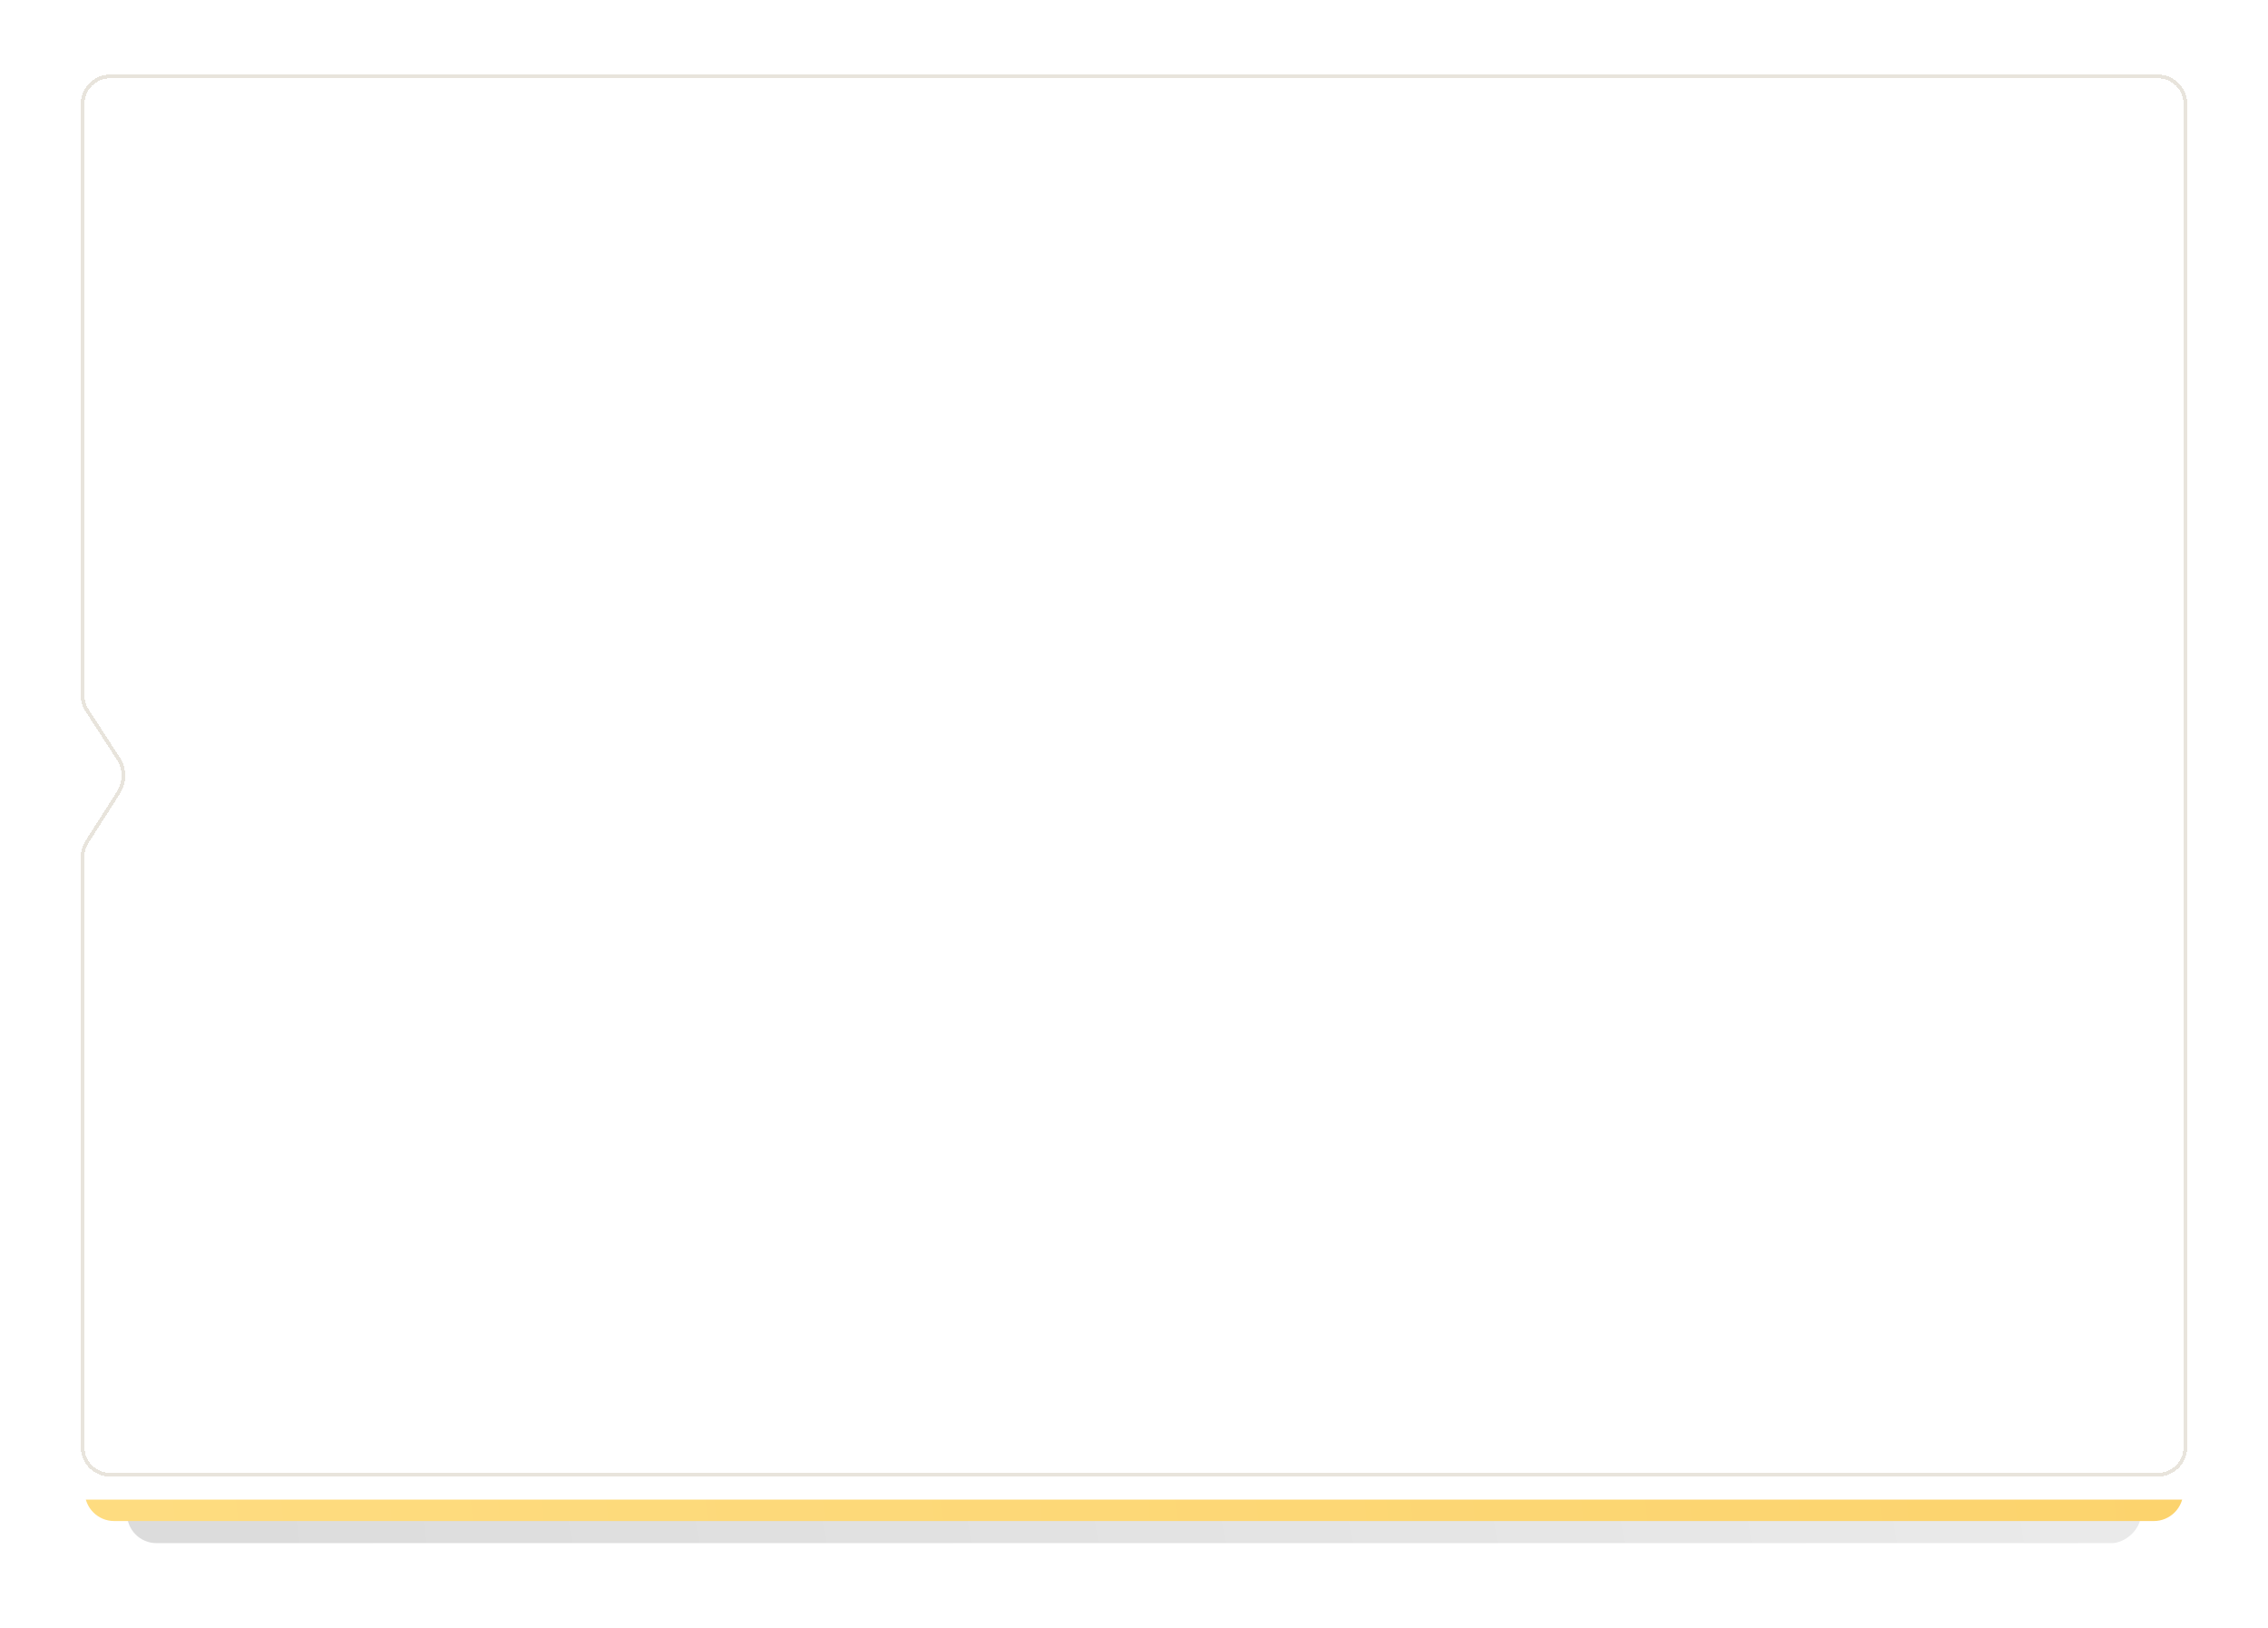
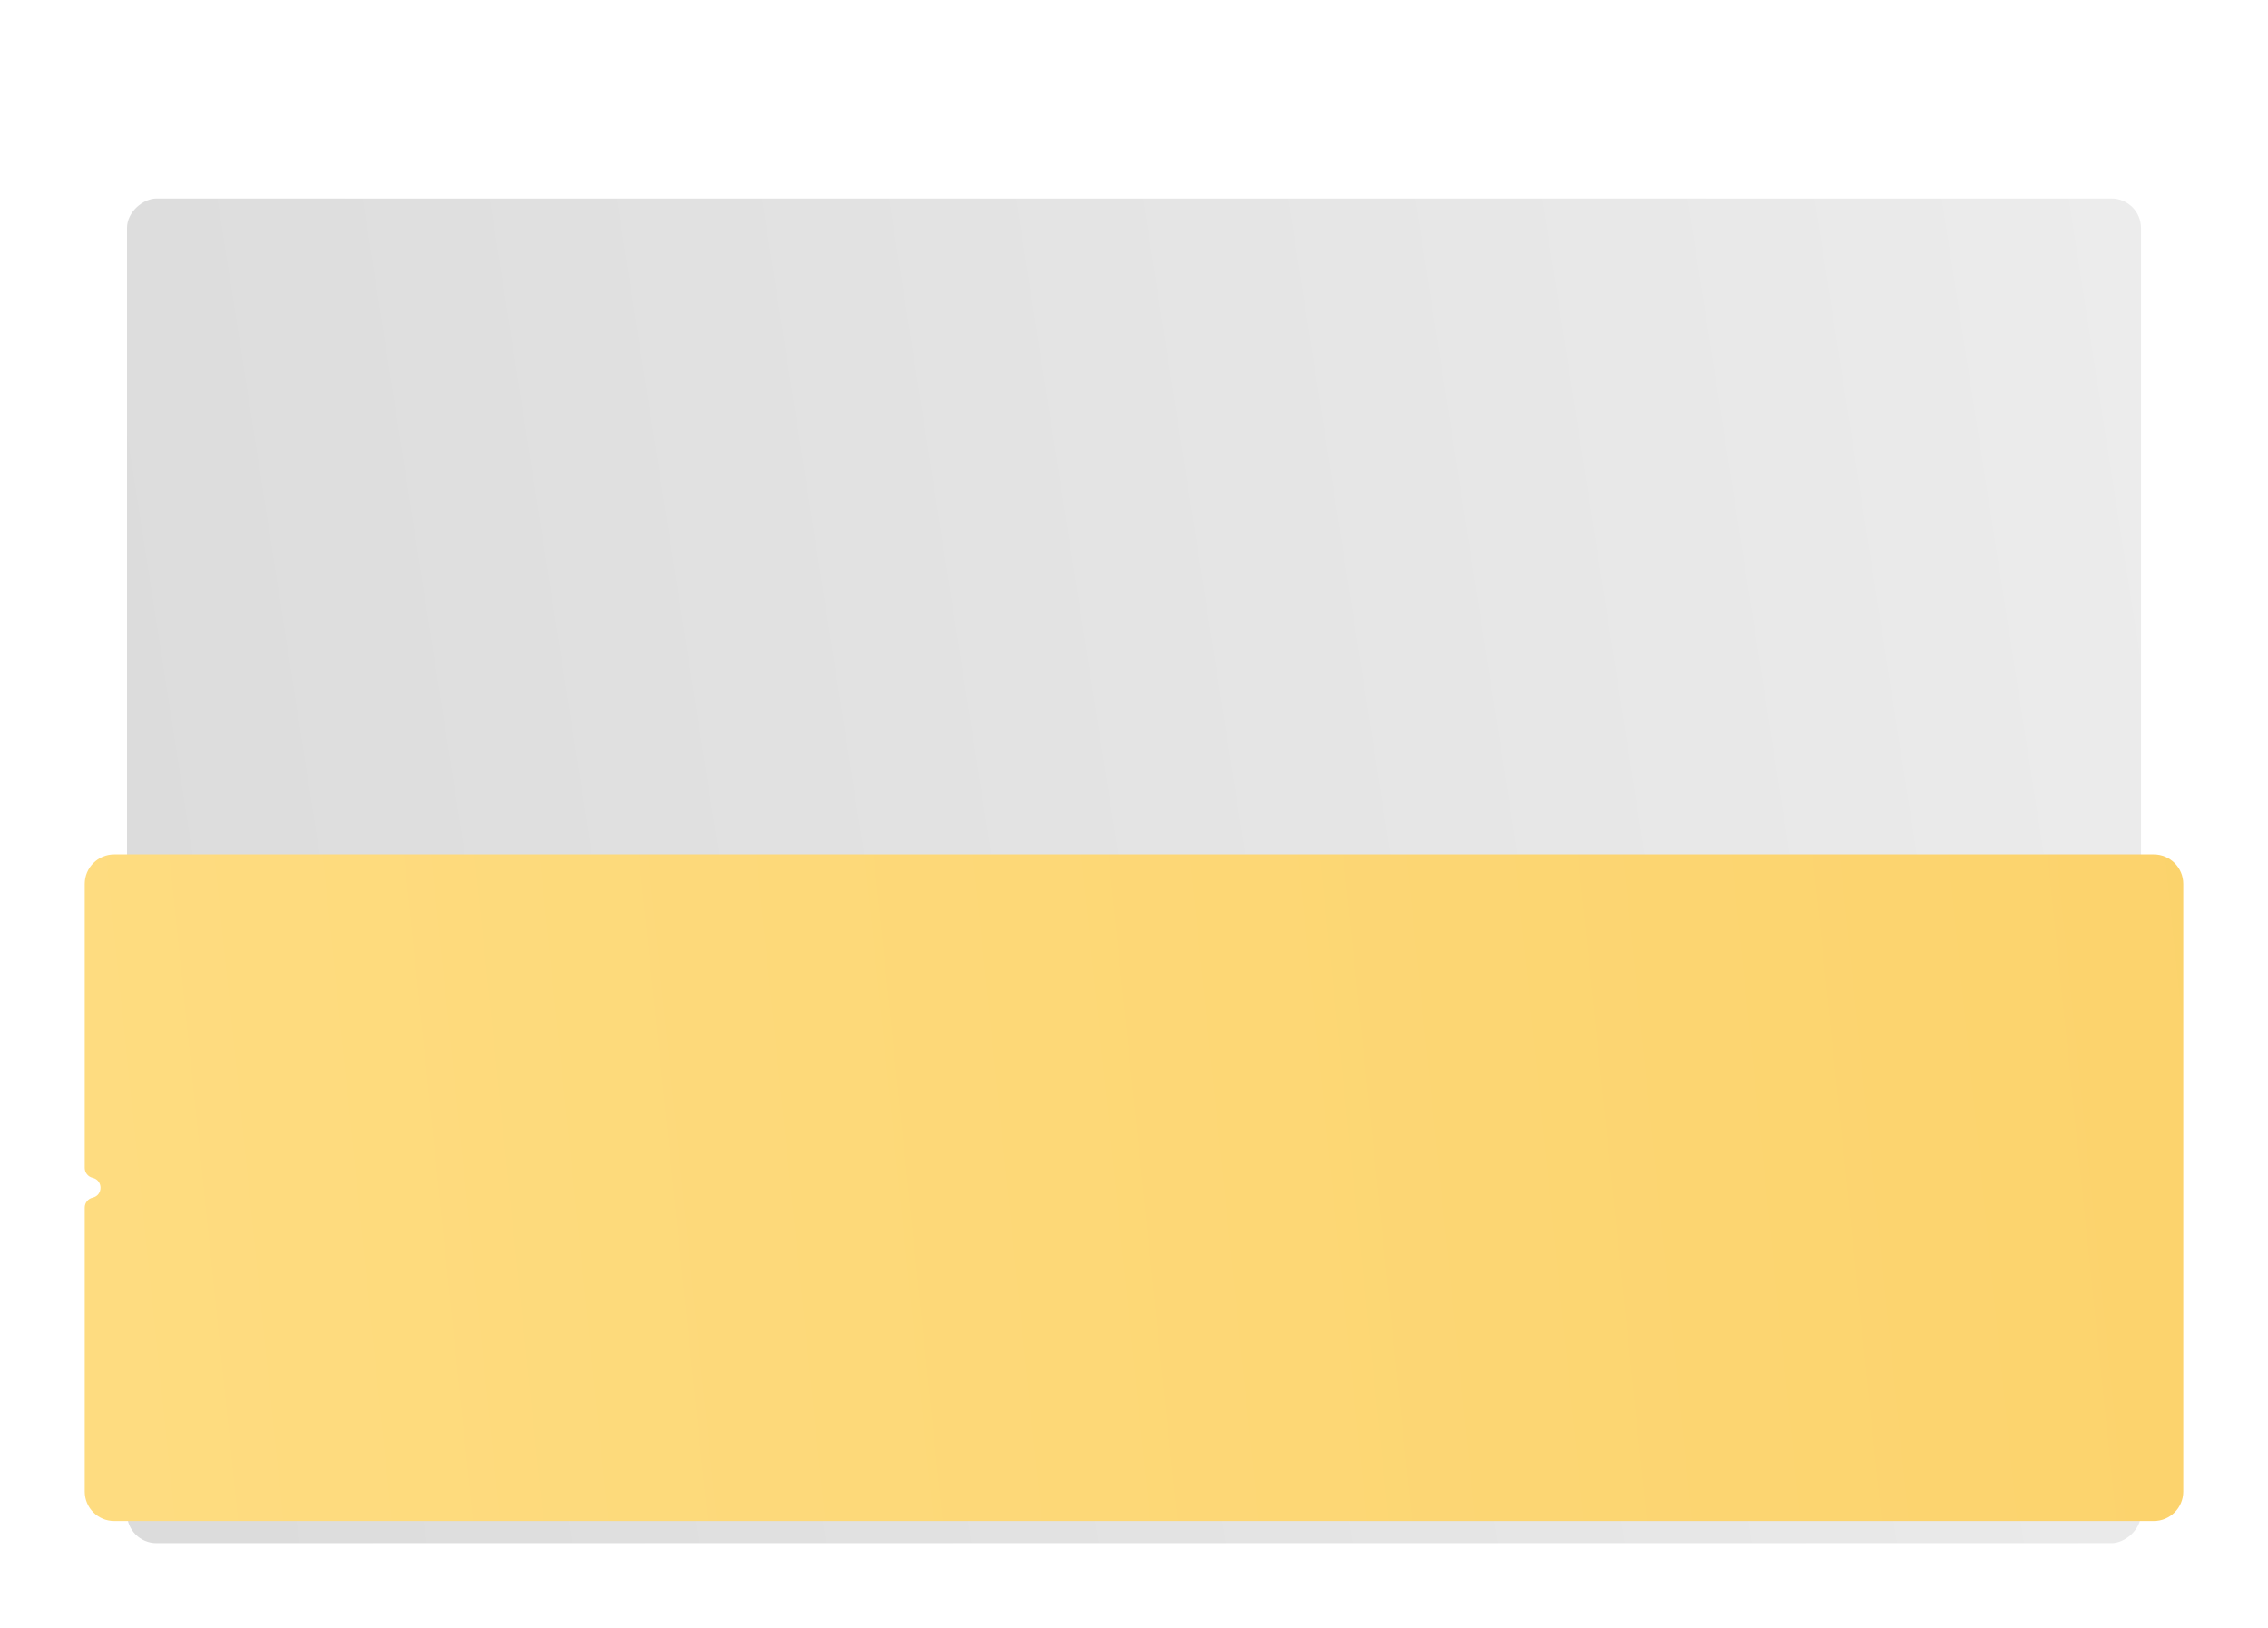
<svg xmlns="http://www.w3.org/2000/svg" width="616" height="442" viewBox="0 0 616 442" fill="none">
  <g opacity="0.14" filter="url(#filter0_f_13_904)">
    <rect x="34.494" y="419" width="365.094" height="547.016" rx="8" transform="rotate(-90 34.494 419)" fill="url(#paint0_linear_13_904)" />
  </g>
  <g filter="url(#filter1_d_13_904)">
    <path d="M31.012 413C26.593 413 23.012 409.418 23.012 405L23.012 327.884C23.012 326.597 23.9 325.481 25.154 325.192C28.011 324.534 28.011 320.466 25.154 319.808C23.9 319.519 23.012 318.403 23.012 317.116L23.012 240C23.012 235.582 26.593 232 31.012 232L584.989 232C589.407 232 592.989 235.582 592.989 240V405C592.989 409.418 589.407 413 584.989 413L31.012 413Z" fill="url(#paint1_linear_13_904)" />
  </g>
  <g filter="url(#filter2_d_13_904)">
-     <path d="M22 407.178C17.582 407.178 14 403.596 14 399.178L14 233.204C14 231.661 14.446 230.151 15.284 228.856L24.196 215.09C25.909 212.445 25.909 209.04 24.196 206.395L15.284 192.629C14.446 191.334 14 189.824 14 188.281L14 22C14 17.582 17.582 14 22 14L594 14C598.418 14 602 17.582 602 22V399.178C602 403.596 598.418 407.178 594 407.178L22 407.178Z" fill="white" />
-   </g>
+     </g>
  <g opacity="0.5" filter="url(#filter3_d_13_904)">
-     <path d="M29.934 400.437C25.791 400.437 22.434 397.079 22.434 392.937L22.434 232.652C22.434 231.221 22.843 229.82 23.613 228.614L32.183 215.198C33.977 212.39 33.964 208.792 32.151 205.997L23.641 192.875C22.853 191.66 22.434 190.242 22.434 188.794L22.434 28.241C22.434 24.099 25.791 20.741 29.934 20.741L586.068 20.741C590.21 20.741 593.568 24.099 593.568 28.241V392.937C593.568 397.079 590.21 400.437 586.068 400.437L29.934 400.437Z" stroke="#D2C9B9" shape-rendering="crispEdges" />
-   </g>
+     </g>
  <defs>
    <filter id="filter0_f_13_904" x="11.494" y="30.906" width="593.016" height="411.094" filterUnits="userSpaceOnUse" color-interpolation-filters="sRGB">
      <feFlood flood-opacity="0" result="BackgroundImageFix" />
      <feBlend mode="normal" in="SourceGraphic" in2="BackgroundImageFix" result="shape" />
      <feGaussianBlur stdDeviation="11.5" result="effect1_foregroundBlur_13_904" />
    </filter>
    <filter id="filter1_d_13_904" x="9.012" y="218" width="597.977" height="209" filterUnits="userSpaceOnUse" color-interpolation-filters="sRGB">
      <feFlood flood-opacity="0" result="BackgroundImageFix" />
      <feColorMatrix in="SourceAlpha" type="matrix" values="0 0 0 0 0 0 0 0 0 0 0 0 0 0 0 0 0 0 127 0" result="hardAlpha" />
      <feOffset />
      <feGaussianBlur stdDeviation="7" />
      <feComposite in2="hardAlpha" operator="out" />
      <feColorMatrix type="matrix" values="0 0 0 0 0 0 0 0 0 0 0 0 0 0 0 0 0 0 0.05 0" />
      <feBlend mode="normal" in2="BackgroundImageFix" result="effect1_dropShadow_13_904" />
      <feBlend mode="normal" in="SourceGraphic" in2="effect1_dropShadow_13_904" result="shape" />
    </filter>
    <filter id="filter2_d_13_904" x="0" y="-6.10352e-05" width="616" height="421.178" filterUnits="userSpaceOnUse" color-interpolation-filters="sRGB">
      <feFlood flood-opacity="0" result="BackgroundImageFix" />
      <feColorMatrix in="SourceAlpha" type="matrix" values="0 0 0 0 0 0 0 0 0 0 0 0 0 0 0 0 0 0 127 0" result="hardAlpha" />
      <feOffset />
      <feGaussianBlur stdDeviation="7" />
      <feComposite in2="hardAlpha" operator="out" />
      <feColorMatrix type="matrix" values="0 0 0 0 0 0 0 0 0 0 0 0 0 0 0 0 0 0 0.05 0" />
      <feBlend mode="normal" in2="BackgroundImageFix" result="effect1_dropShadow_13_904" />
      <feBlend mode="normal" in="SourceGraphic" in2="effect1_dropShadow_13_904" result="shape" />
    </filter>
    <filter id="filter3_d_13_904" x="7.934" y="6.241" width="600.134" height="408.696" filterUnits="userSpaceOnUse" color-interpolation-filters="sRGB">
      <feFlood flood-opacity="0" result="BackgroundImageFix" />
      <feColorMatrix in="SourceAlpha" type="matrix" values="0 0 0 0 0 0 0 0 0 0 0 0 0 0 0 0 0 0 127 0" result="hardAlpha" />
      <feOffset />
      <feGaussianBlur stdDeviation="7" />
      <feComposite in2="hardAlpha" operator="out" />
      <feColorMatrix type="matrix" values="0 0 0 0 0 0 0 0 0 0 0 0 0 0 0 0 0 0 0.05 0" />
      <feBlend mode="normal" in2="BackgroundImageFix" result="effect1_dropShadow_13_904" />
      <feBlend mode="normal" in="SourceGraphic" in2="effect1_dropShadow_13_904" result="shape" />
    </filter>
    <linearGradient id="paint0_linear_13_904" x1="225.109" y1="419" x2="394.58" y2="1506.58" gradientUnits="userSpaceOnUse">
      <stop />
      <stop offset="1" stop-color="#E2E2E2" />
      <stop offset="1" />
    </linearGradient>
    <linearGradient id="paint1_linear_13_904" x1="23.012" y1="318.5" x2="1158.61" y2="200.73" gradientUnits="userSpaceOnUse">
      <stop stop-color="#FEDC80" />
      <stop offset="1" stop-color="#F9CA59" />
    </linearGradient>
  </defs>
</svg>